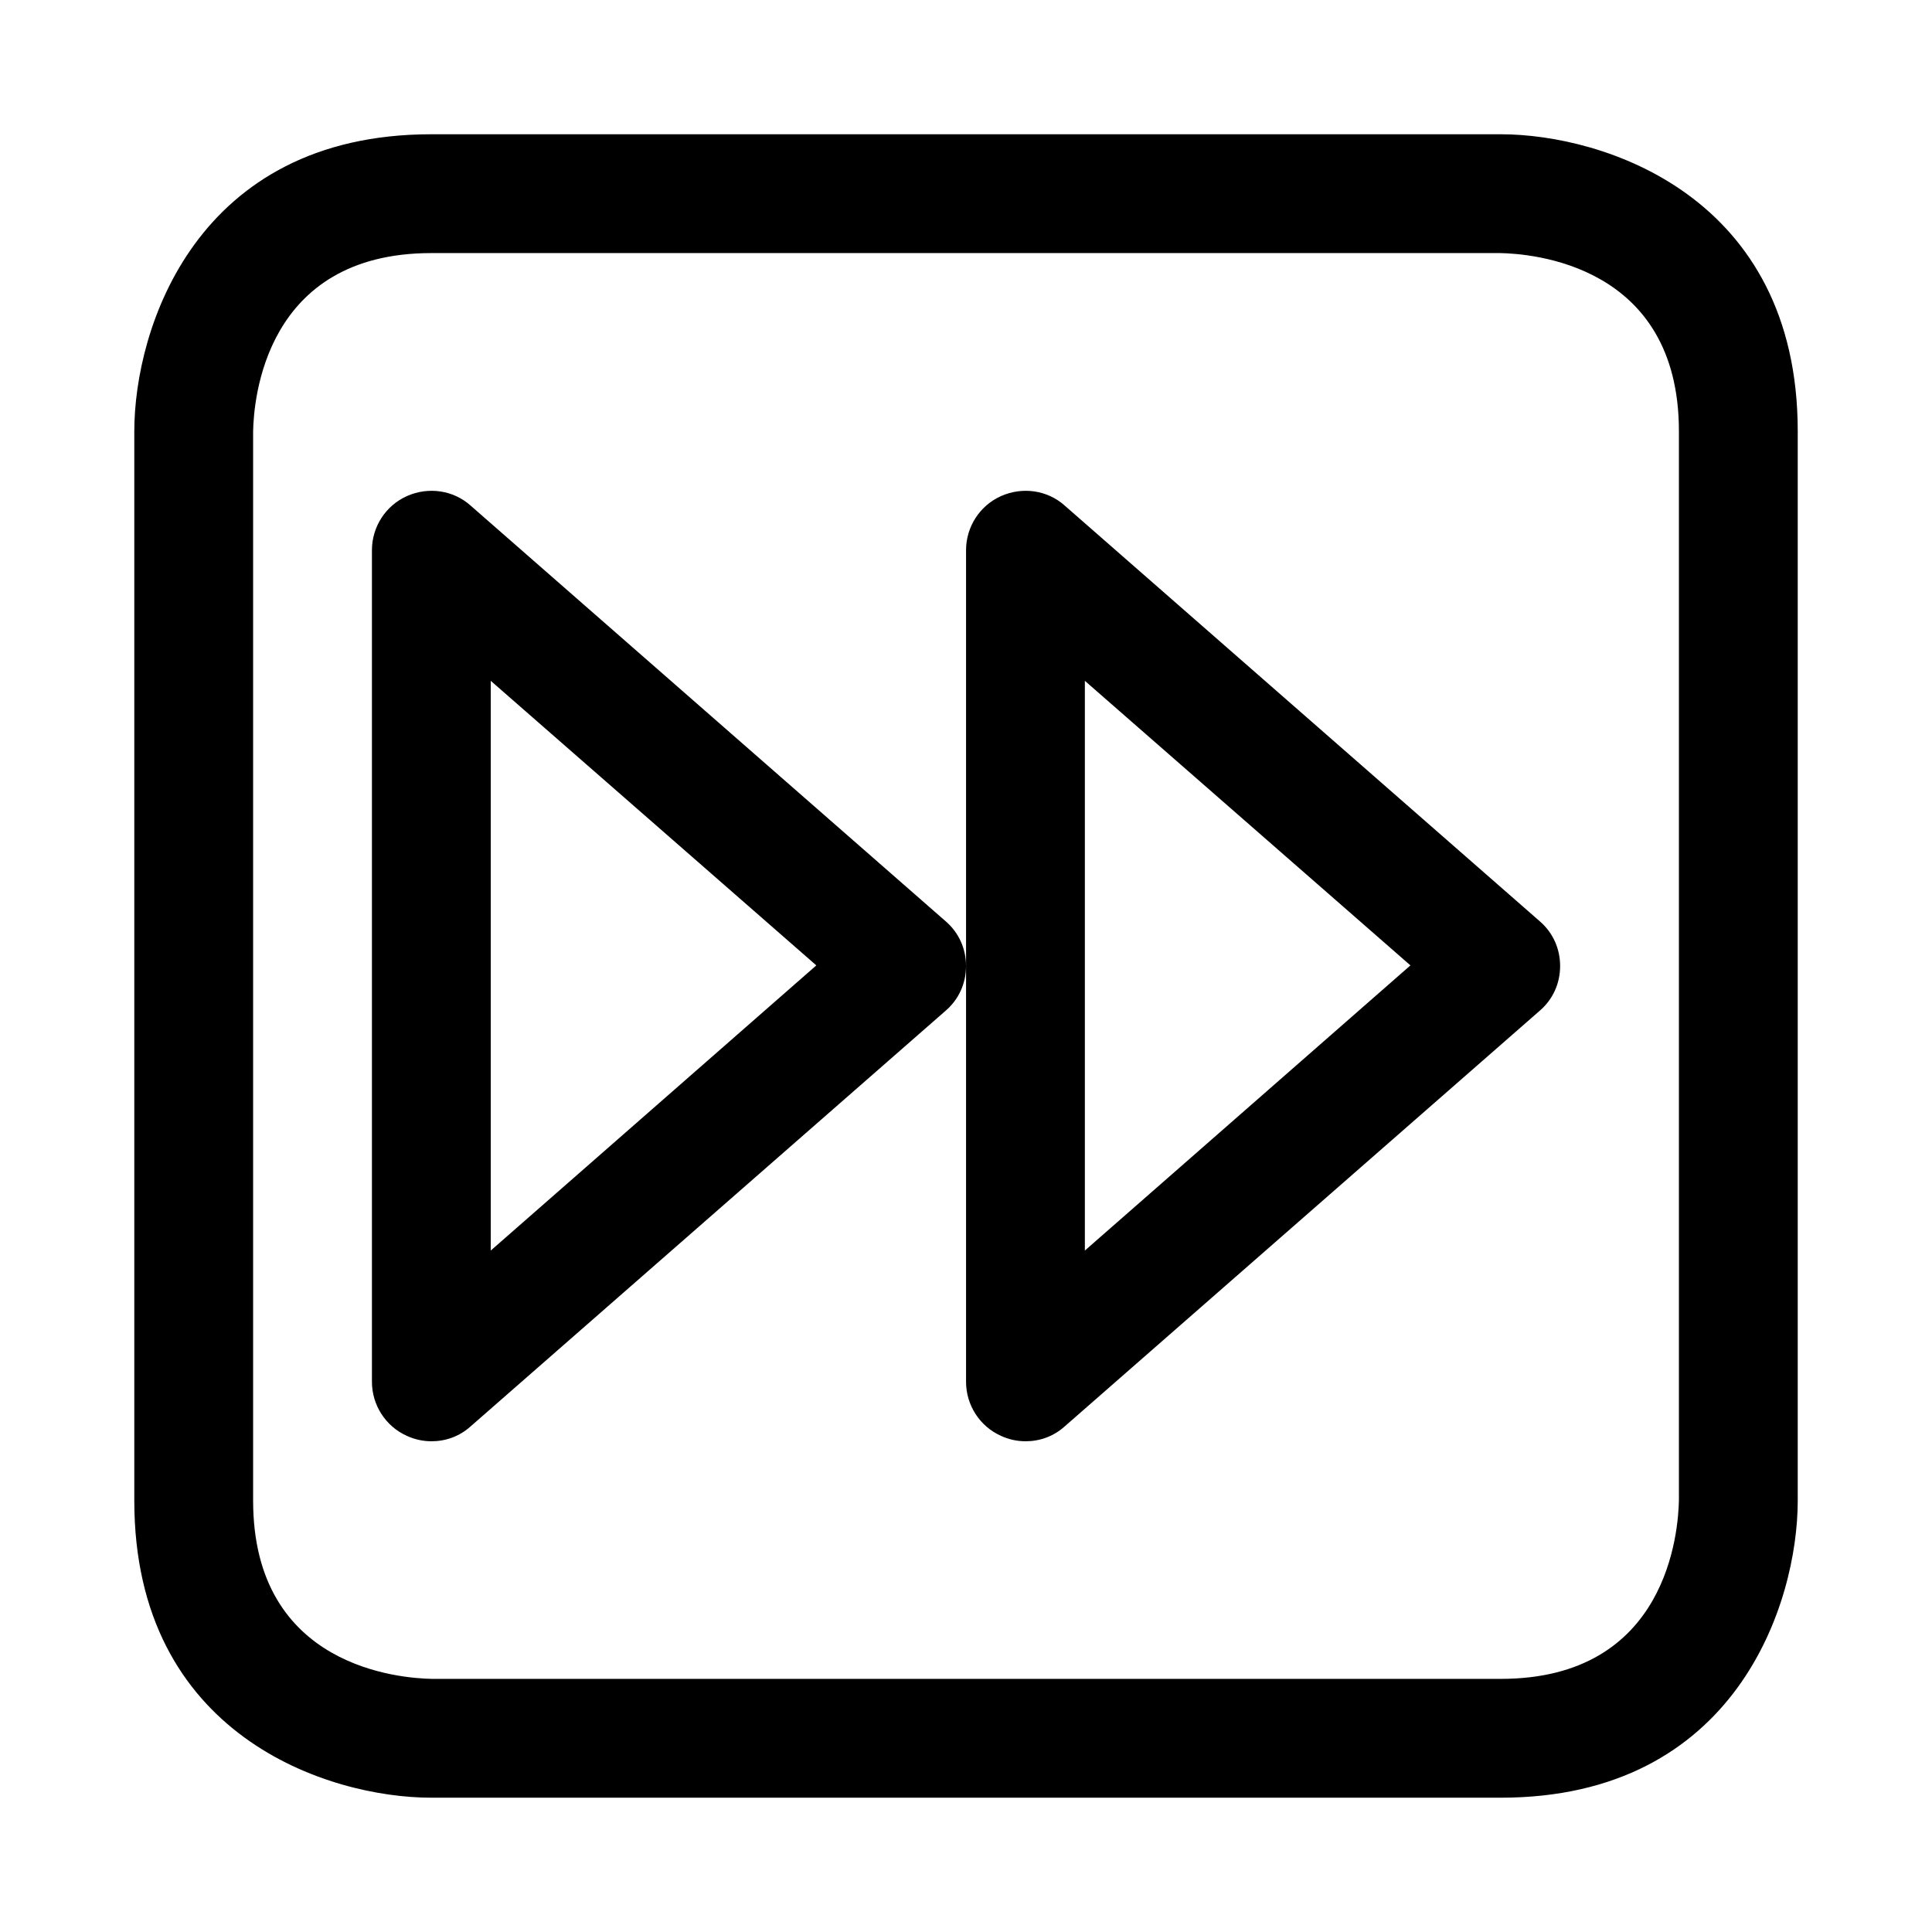
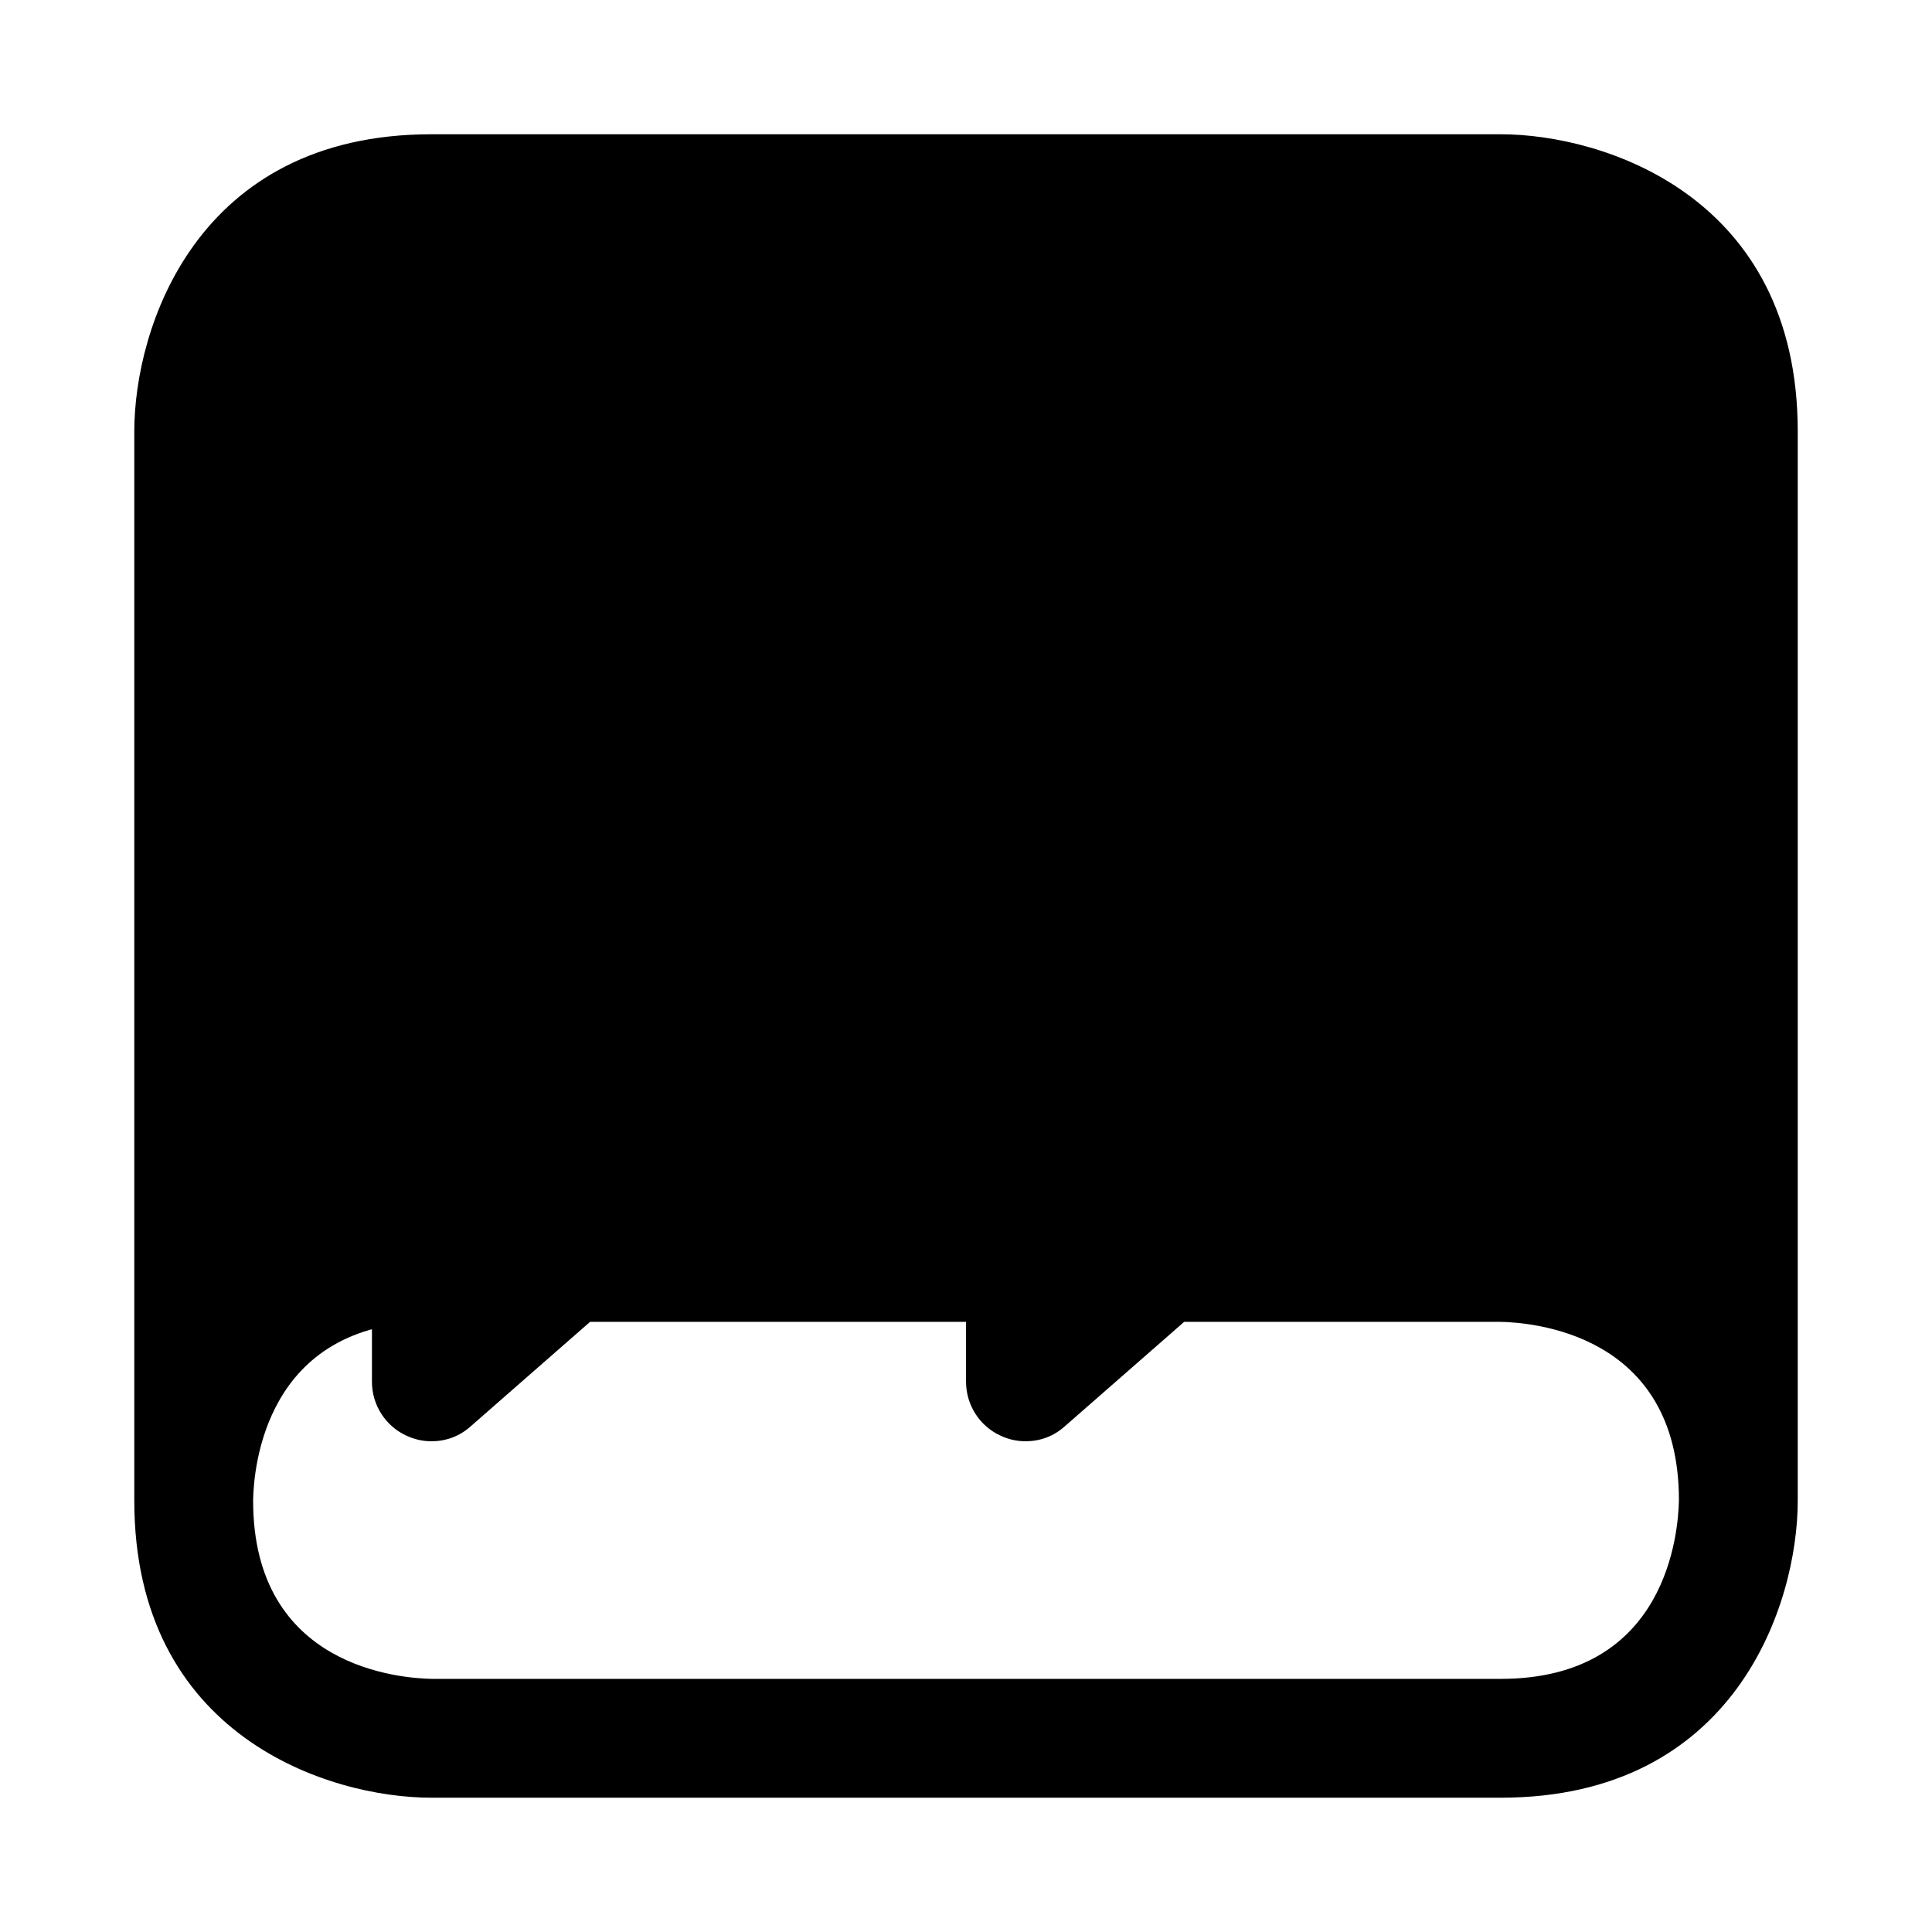
<svg xmlns="http://www.w3.org/2000/svg" fill="#000000" width="800px" height="800px" version="1.1" viewBox="144 144 512 512">
-   <path d="m541.7 620.41h-283.39c-27.238 0-78.719-16.375-78.719-78.719v-283.39c0-27.238 16.375-78.719 78.719-78.719h283.39c27.238 0 78.719 16.375 78.719 78.719v283.39c0 27.238-16.371 78.719-78.719 78.719zm-330.62-362.11v283.39c0 44.398 39.359 47.074 47.391 47.23h283.23c44.398 0 47.074-39.359 47.23-47.391v-283.23c0-44.398-39.359-47.074-47.391-47.23h-283.23c-44.398 0-47.074 39.359-47.23 47.23zm47.23 267.65c-2.203 0-4.41-0.473-6.453-1.418-5.668-2.516-9.289-8.184-9.289-14.324v-220.42c0-6.141 3.621-11.809 9.289-14.328 5.668-2.519 12.281-1.574 16.848 2.519l125.95 110.21c3.461 2.996 5.352 7.246 5.352 11.812s-1.891 8.816-5.352 11.809l-125.95 110.21c-2.992 2.676-6.613 3.934-10.395 3.934zm15.746-201.52v150.98l86.277-75.57zm141.7 201.52c-2.203 0-4.41-0.473-6.453-1.418-5.668-2.516-9.289-8.184-9.289-14.324v-220.42c0-6.141 3.621-11.809 9.289-14.328 5.668-2.519 12.281-1.574 16.848 2.519l125.95 110.21c3.461 2.996 5.348 7.246 5.348 11.812s-1.891 8.816-5.352 11.809l-125.95 110.21c-2.992 2.676-6.613 3.934-10.391 3.934zm15.746-201.52v150.98l86.277-75.57z" />
+   <path d="m541.7 620.41h-283.39c-27.238 0-78.719-16.375-78.719-78.719v-283.39c0-27.238 16.375-78.719 78.719-78.719h283.39c27.238 0 78.719 16.375 78.719 78.719v283.39c0 27.238-16.371 78.719-78.719 78.719zm-330.62-362.11v283.39c0 44.398 39.359 47.074 47.391 47.23h283.23c44.398 0 47.074-39.359 47.23-47.391c0-44.398-39.359-47.074-47.391-47.23h-283.23c-44.398 0-47.074 39.359-47.23 47.23zm47.23 267.65c-2.203 0-4.41-0.473-6.453-1.418-5.668-2.516-9.289-8.184-9.289-14.324v-220.42c0-6.141 3.621-11.809 9.289-14.328 5.668-2.519 12.281-1.574 16.848 2.519l125.95 110.21c3.461 2.996 5.352 7.246 5.352 11.812s-1.891 8.816-5.352 11.809l-125.95 110.21c-2.992 2.676-6.613 3.934-10.395 3.934zm15.746-201.52v150.98l86.277-75.57zm141.7 201.52c-2.203 0-4.41-0.473-6.453-1.418-5.668-2.516-9.289-8.184-9.289-14.324v-220.42c0-6.141 3.621-11.809 9.289-14.328 5.668-2.519 12.281-1.574 16.848 2.519l125.95 110.21c3.461 2.996 5.348 7.246 5.348 11.812s-1.891 8.816-5.352 11.809l-125.95 110.21c-2.992 2.676-6.613 3.934-10.391 3.934zm15.746-201.52v150.98l86.277-75.57z" />
</svg>